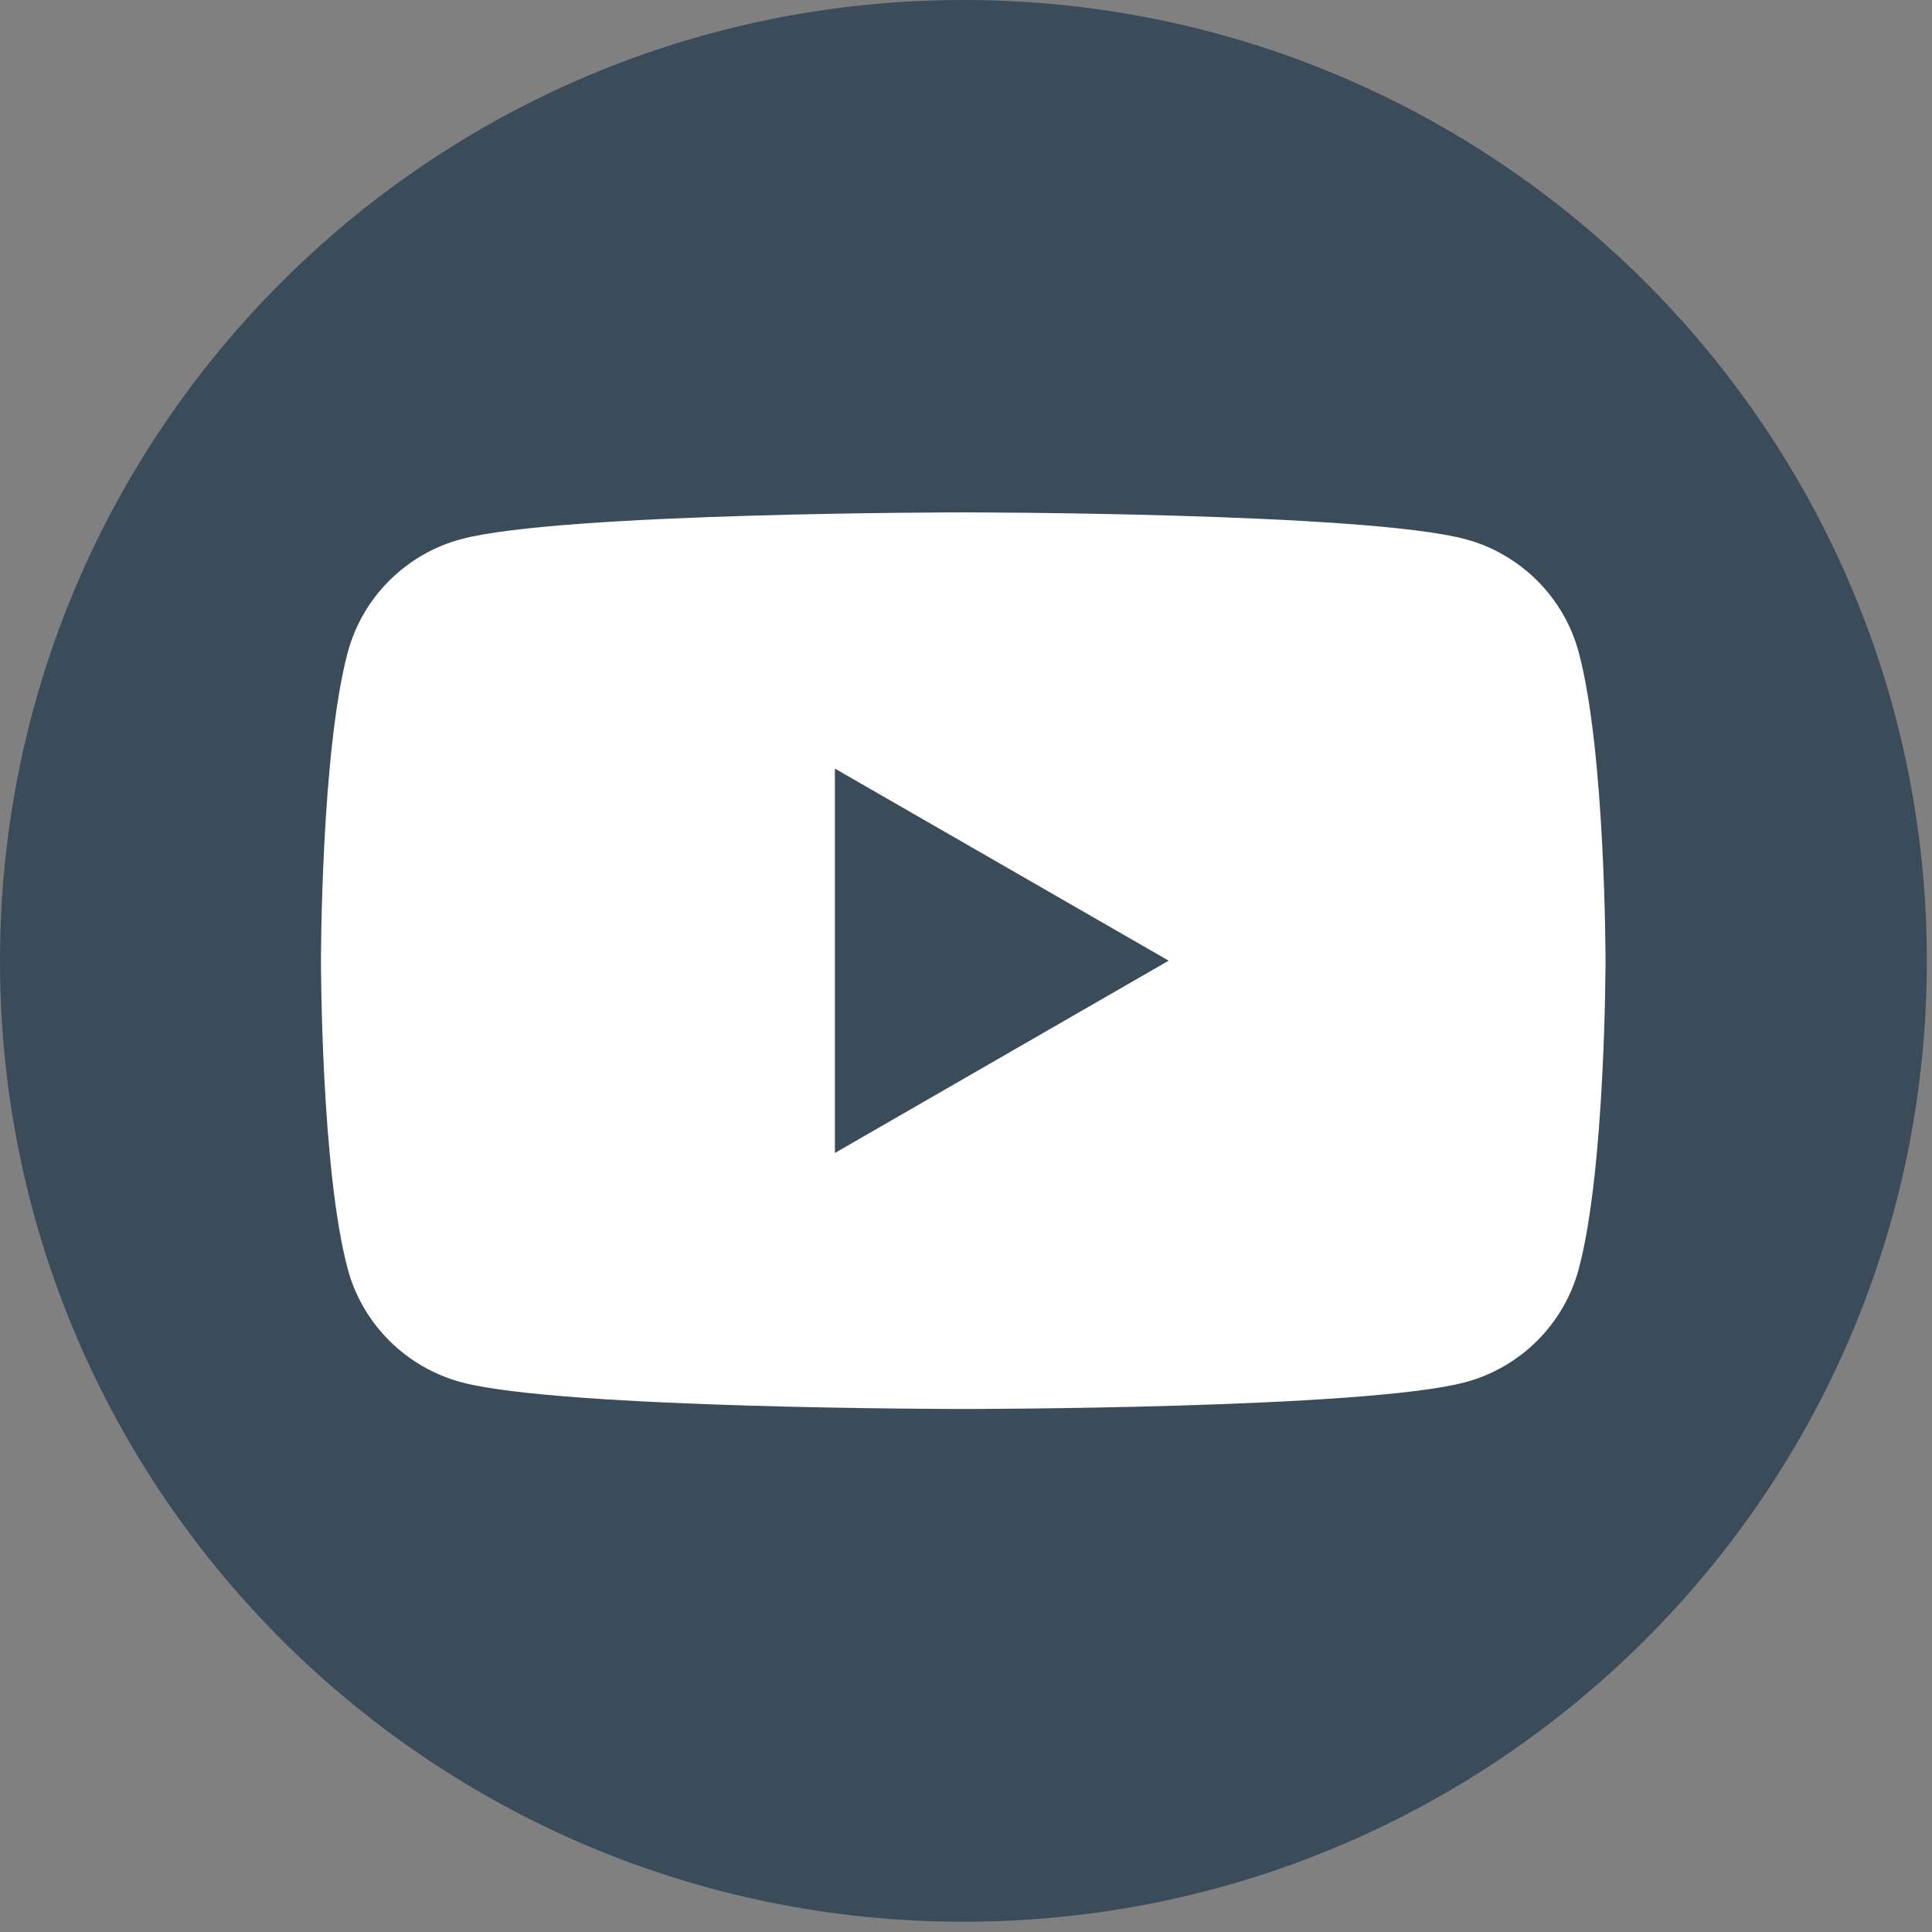
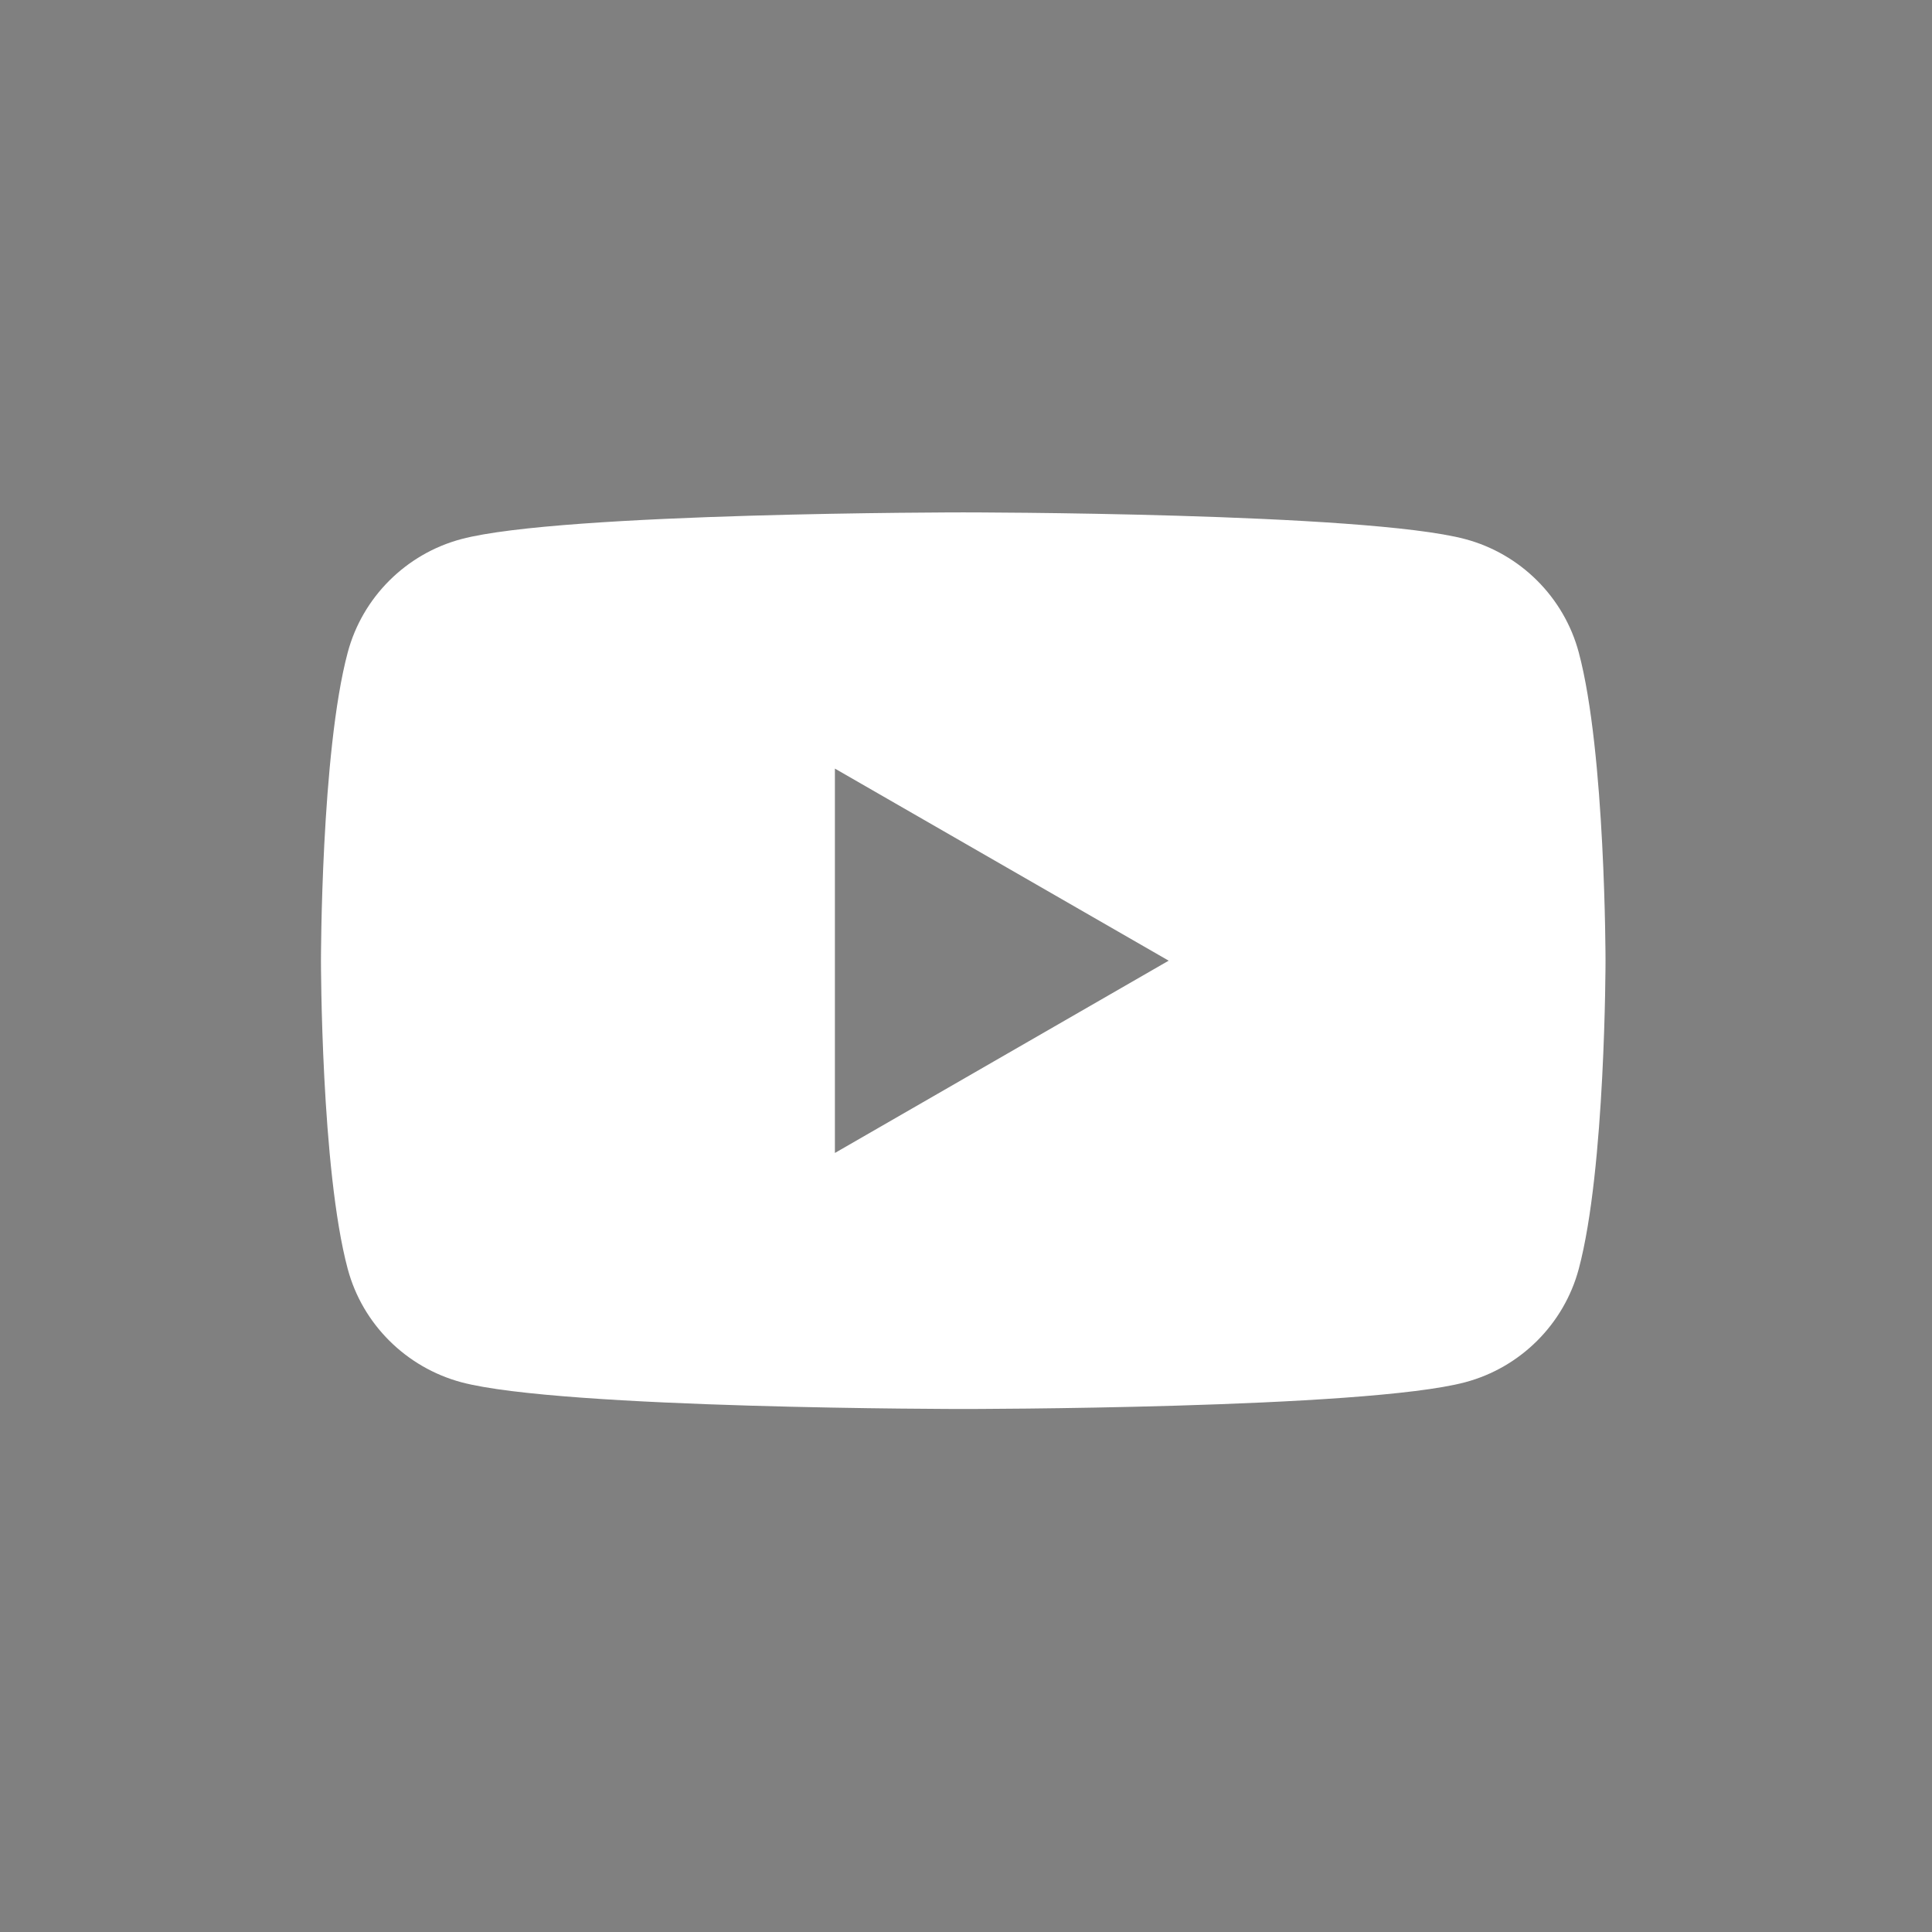
<svg xmlns="http://www.w3.org/2000/svg" width="62" height="62" viewBox="0 0 62 62" fill="none">
  <rect x="0" y="0" width="62" height="62" fill="#808080" stroke="none" />
-   <path d="M30.918 61.671C47.993 61.671 61.835 47.865 61.835 30.835C61.835 13.806 47.993 0 30.918 0C13.842 0 0 13.806 0 30.835C0 47.865 13.842 61.671 30.918 61.671Z" fill="#3A4C5A" />
  <path d="M50.664 20.937C50.191 19.167 48.792 17.772 47.018 17.3C43.802 16.443 30.912 16.443 30.912 16.443C30.912 16.443 18.021 16.443 14.805 17.3C13.031 17.772 11.632 19.167 11.159 20.937C10.3 24.144 10.3 30.829 10.3 30.829C10.3 30.829 10.3 37.52 11.159 40.722C11.632 42.491 13.031 43.881 14.805 44.358C18.021 45.216 30.912 45.216 30.912 45.216C30.912 45.216 43.802 45.216 47.018 44.358C48.792 43.887 50.191 42.491 50.664 40.722C51.523 37.514 51.523 30.829 51.523 30.829C51.523 30.829 51.523 24.144 50.664 20.937ZM26.793 37V24.665L37.504 30.829L26.793 37Z" fill="white" />
</svg>